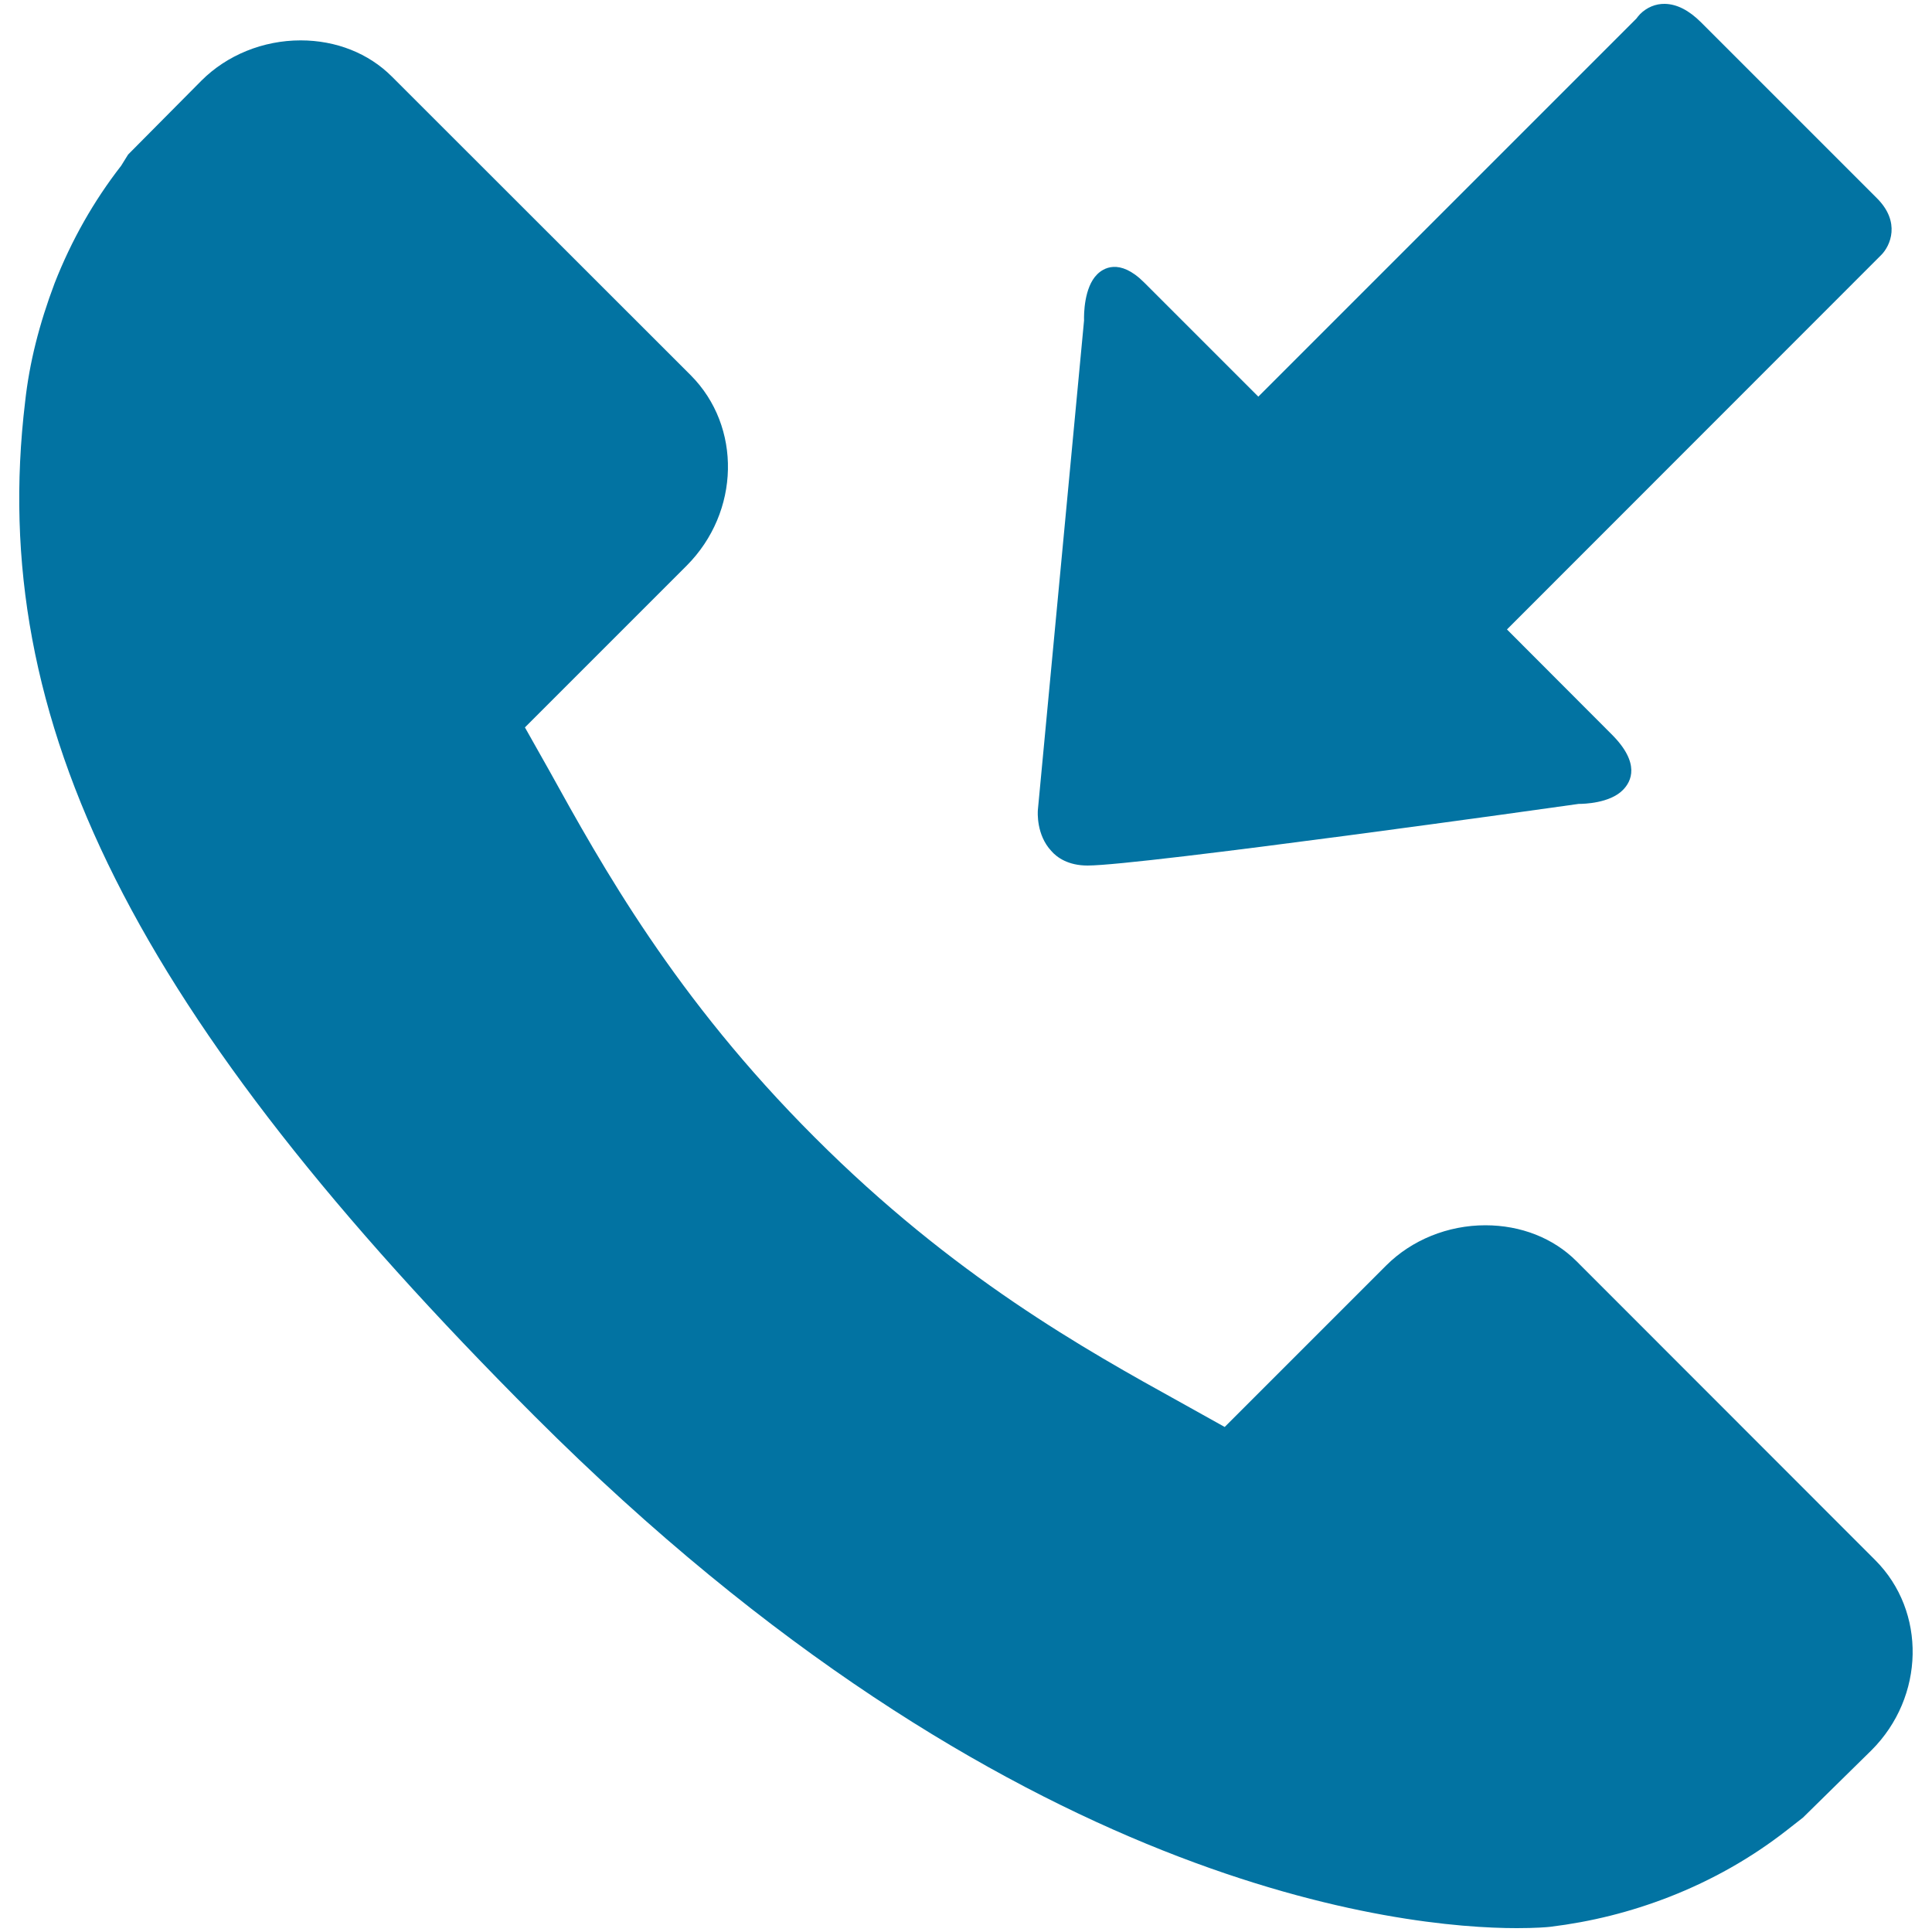
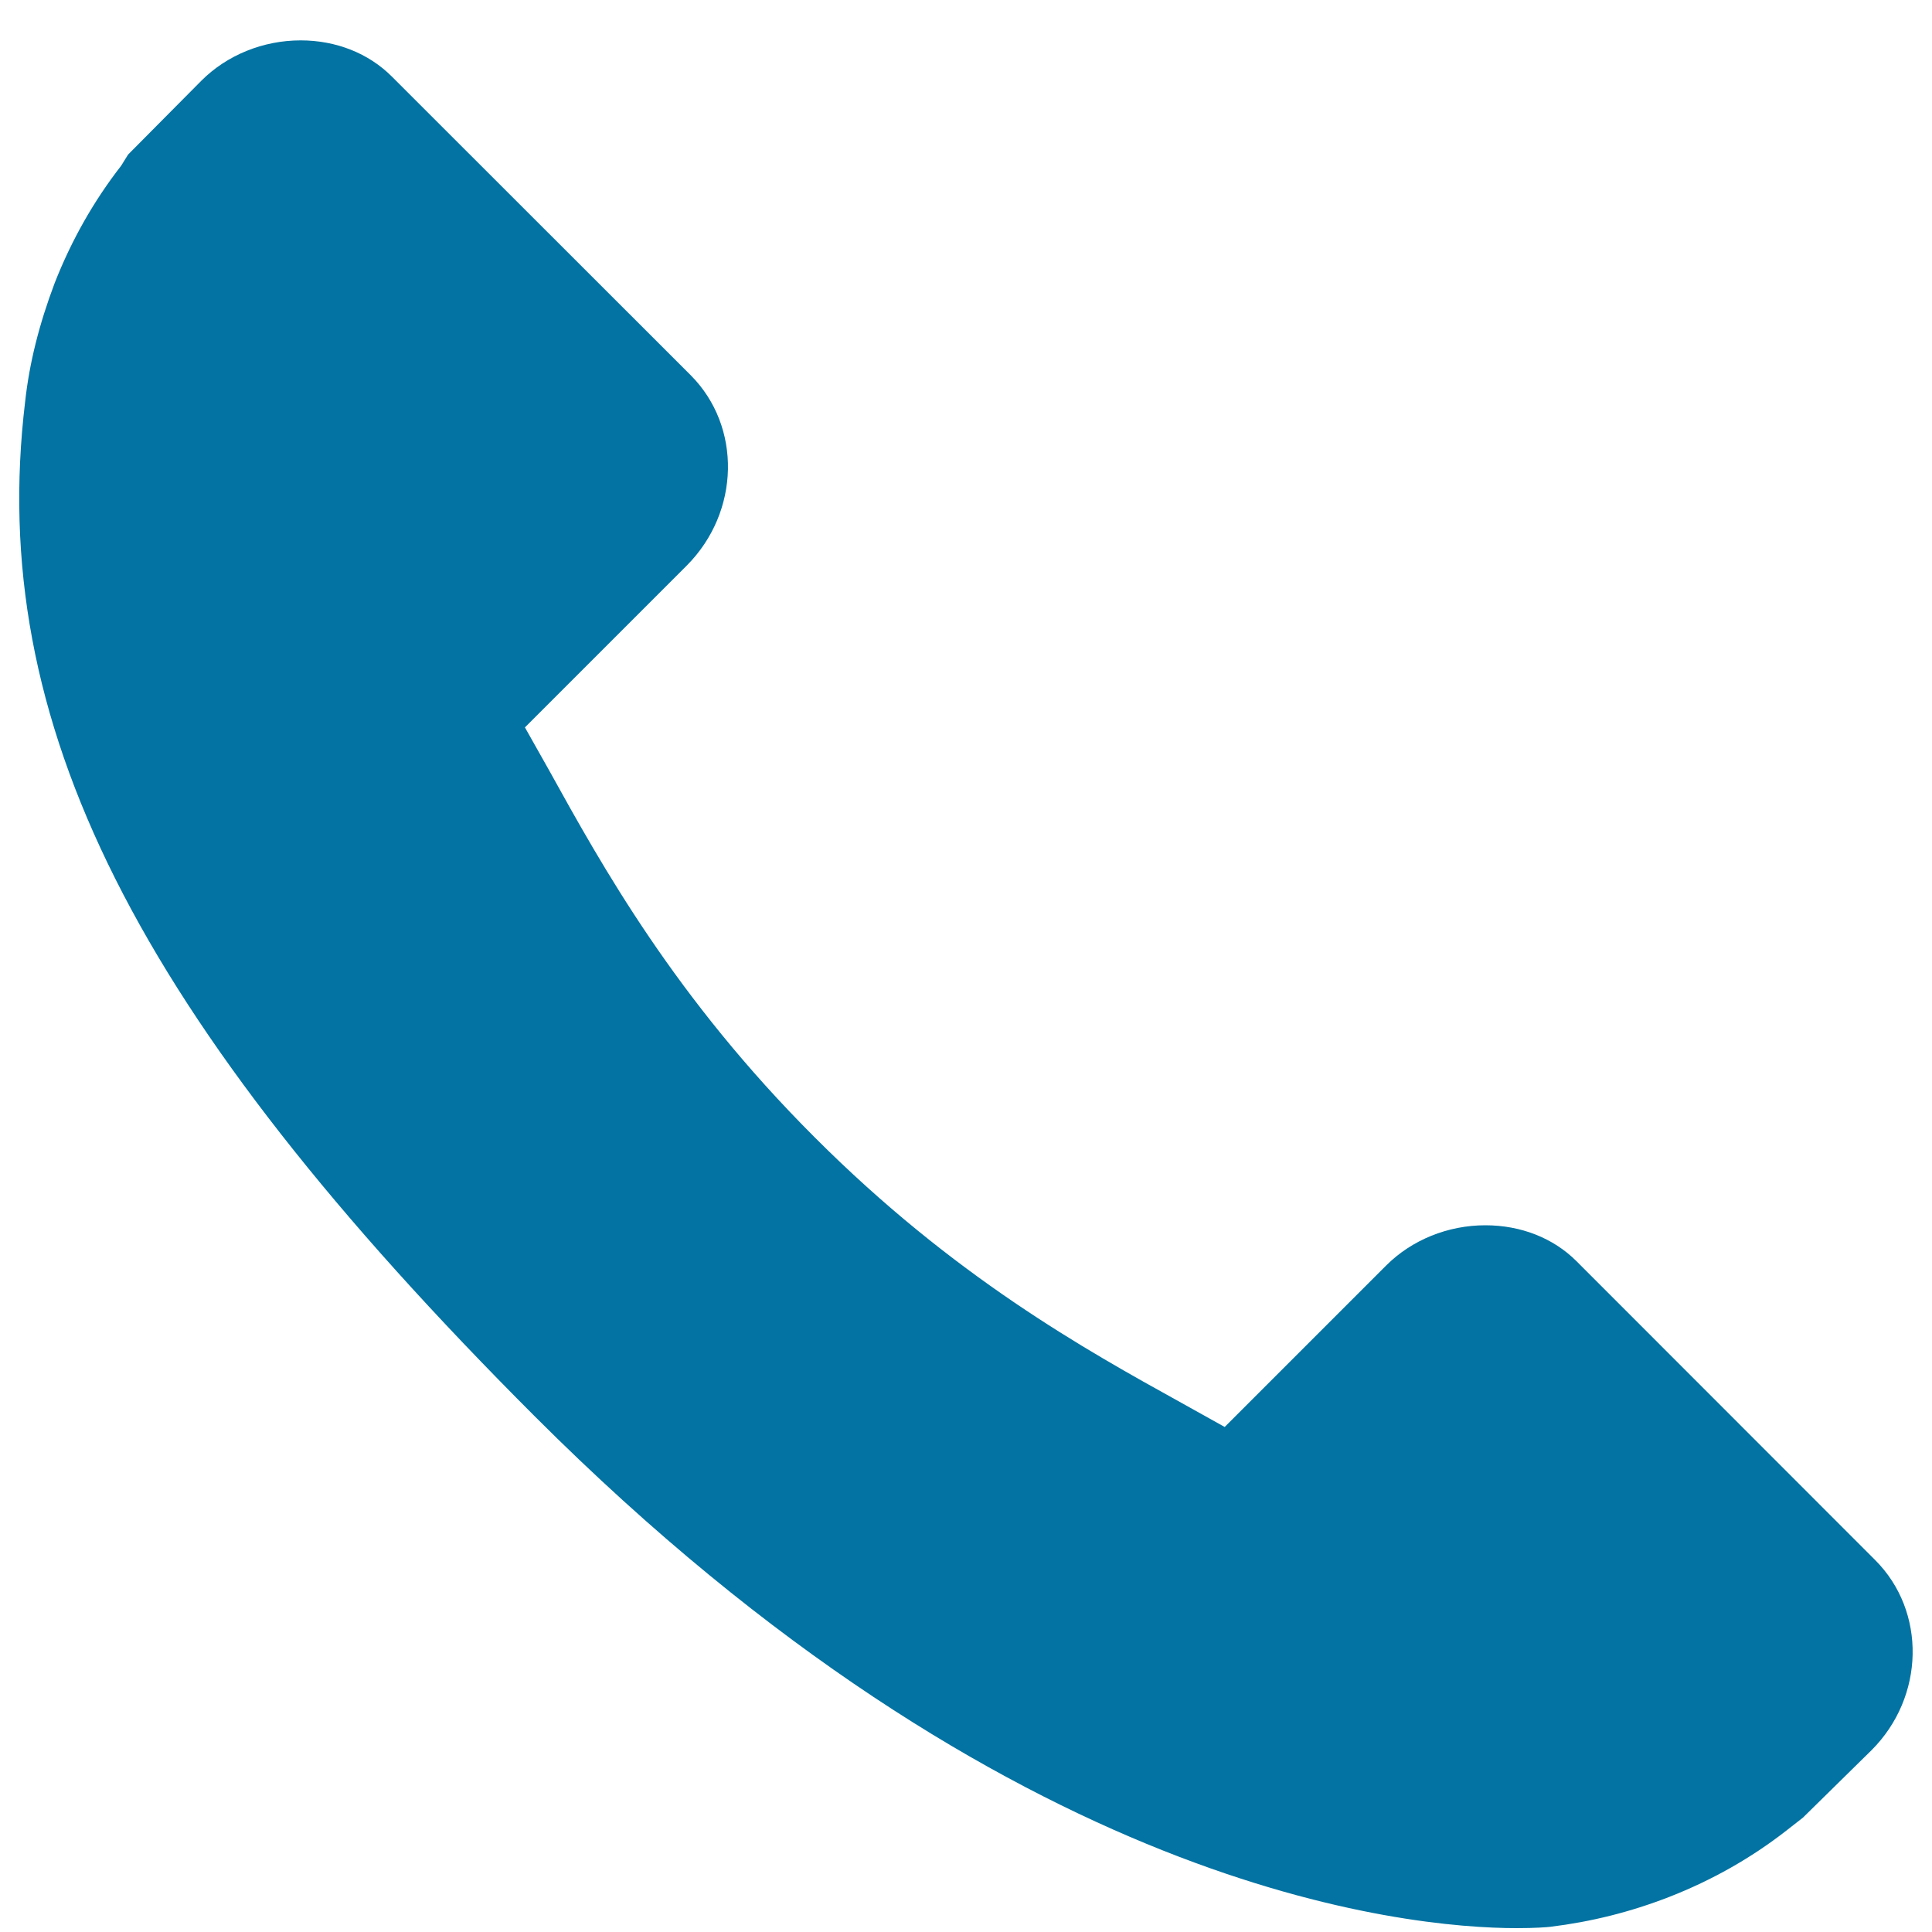
<svg xmlns="http://www.w3.org/2000/svg" viewBox="0 0 1000 1000" style="fill:#0273a2">
  <title>Incoming Call SVG icon</title>
  <g>
    <g>
      <g>
        <path d="M970.6,807.5L816,652.8c-12-12-28.8-18.6-47.2-18.6c-19.4,0-38.1,7.6-51.3,20.8l-83.6,83.6L611.3,726c-49.7-27.5-117.7-65.3-189.6-137.3c-72.2-72.1-110-140.3-137.6-190.2l-12.4-22l83.7-83.7c27.7-27.8,28.6-72,2.1-98.6L202.8,39.6c-12-12-28.8-18.7-47.2-18.7c-19.4,0-38.1,7.6-51.3,20.8L66.3,80l-3.6,5.8c-14.1,18.1-25.7,38.5-34.4,60.7c-8,21.2-13.1,41.3-15.3,61.5C-6.9,373.7,69.6,525.9,276.9,733.2C522.7,978.9,728,998,785.1,998c9.8,0,15.7-0.5,17.4-0.7c21.1-2.6,41.3-7.6,61.6-15.5c22-8.6,42.3-20.1,60.4-34.2l8.7-6.8l35.5-34.9C996.3,878.3,997.2,834.1,970.6,807.5z" />
      </g>
      <g>
-         <path d="M562.9,448c27.4,0,246-30.7,254.2-31.9c2.6,0,16.1-0.3,22.9-7.2c4.3-4.3,9.3-13.8-5.9-28.9L780,325.8L973.7,132c4.7-4.7,10.3-17-2.3-29.5l-90.9-90.9c-6.3-6.3-12.6-9.5-18.8-9.6c-4.7-0.1-9.3,1.8-12.8,5.3c-0.8,0.9-1.5,1.7-1.9,2.3L651.3,205.3l-59.1-59.1c-12.9-12.9-21.4-7.2-24.4-4.1c-6.7,6.7-6.8,20.6-6.7,23.8l-23.9,253.3c-0.1,1.3-0.8,12.9,6.9,21.2C547.1,443.9,553,448,562.9,448z" />
-       </g>
+         </g>
    </g>
  </g>
</svg>